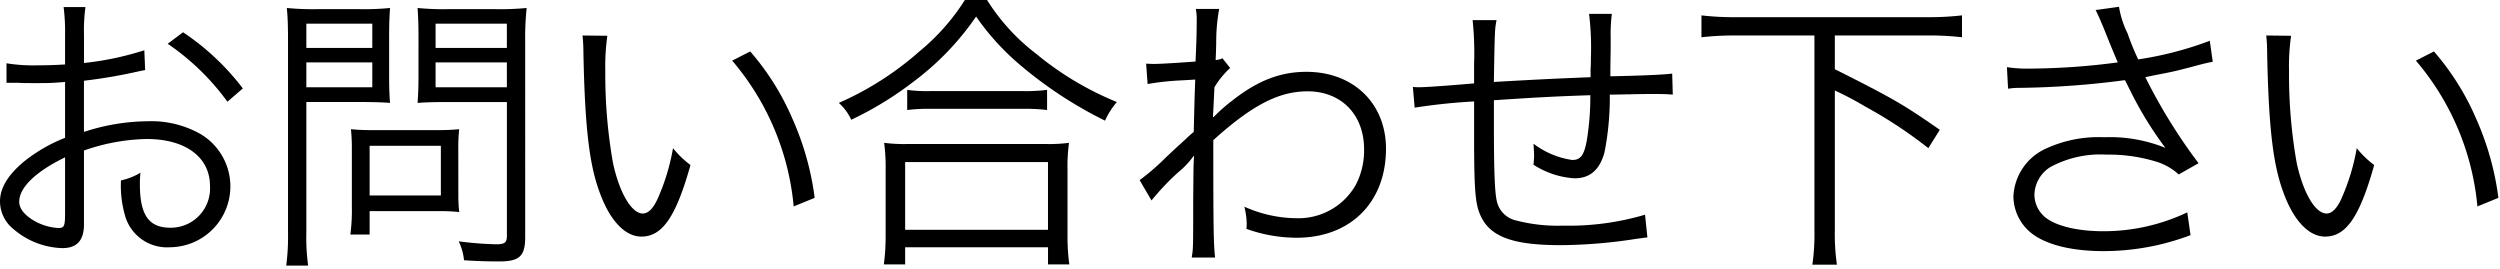
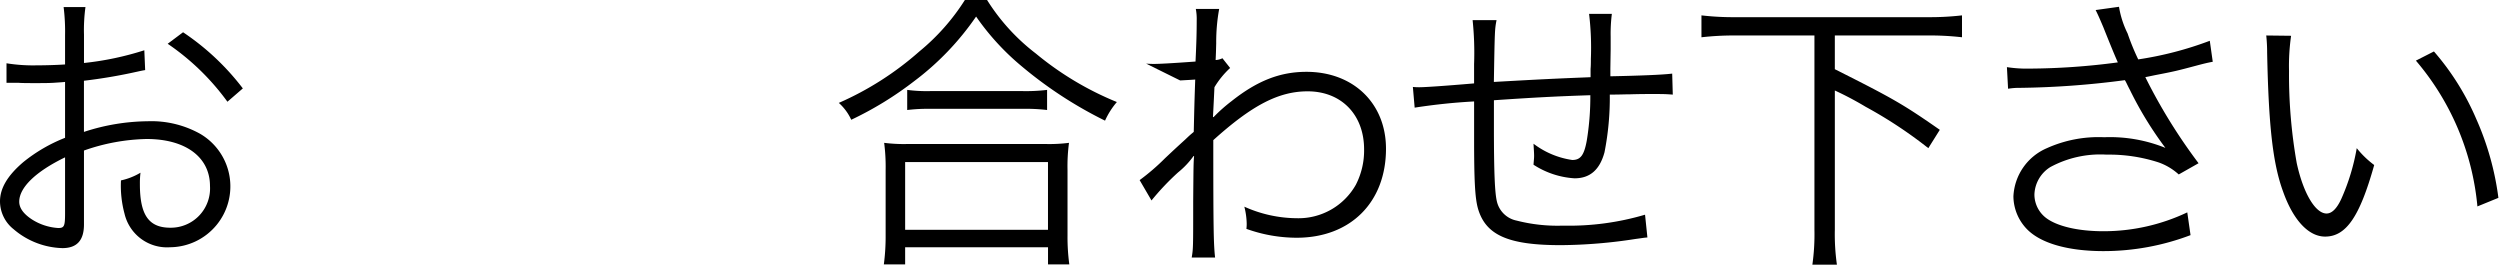
<svg xmlns="http://www.w3.org/2000/svg" width="279" height="30" viewBox="0 0 279 30">
  <path d="M16.2,7.821c-.395.067-.528.1-.99.2a58.173,58.173,0,0,1-5.842.99v5.71a23.364,23.364,0,0,1,7.1-1.189,11.181,11.181,0,0,1,5.842,1.387,6.791,6.791,0,0,1-3.334,12.674A4.868,4.868,0,0,1,13.9,23.861a12.035,12.035,0,0,1-.4-3.728,7.179,7.179,0,0,0,2.178-.859,9.814,9.814,0,0,0-.066,1.288c0,3.432.991,4.851,3.4,4.851a4.381,4.381,0,0,0,4.423-4.653c0-3.235-2.74-5.248-7.064-5.248a22.276,22.276,0,0,0-7,1.287V25.05c0,1.782-.792,2.64-2.409,2.64a8.714,8.714,0,0,1-5.445-2.112A3.976,3.976,0,0,1,0,22.476c0-1.453.825-2.872,2.607-4.39a17.661,17.661,0,0,1,4.654-2.707V9.142c-.3.033-.3.033-1.321.1-.593.033-1.155.033-2.112.033-.495,0-1.386,0-1.749-.033H.726V7.062a18.611,18.611,0,0,0,3.367.231c.89,0,2.178-.033,3.168-.1V3.927A21.936,21.936,0,0,0,7.1.791H9.538a18.894,18.894,0,0,0-.165,3.07V7.029A33.347,33.347,0,0,0,16.106,5.61ZM7.261,17.559c-3.268,1.584-5.115,3.365-5.115,4.95,0,.692.461,1.352,1.418,1.979a6.157,6.157,0,0,0,2.938.958c.66,0,.759-.2.759-1.618Zm18.12-6.205a27,27,0,0,0-6.667-6.469L20.43,3.6A27.755,27.755,0,0,1,27.1,9.867Z" />
-   <path d="M34.188,25.941a23.09,23.09,0,0,0,.2,3.7H31.943a24.977,24.977,0,0,0,.2-3.7V4.521c0-1.617-.033-2.574-.132-3.63a30.307,30.307,0,0,0,3.432.131h4.72A28.981,28.981,0,0,0,43.527.891c-.065.99-.1,1.847-.1,3.134V8.449c0,1.321.033,2.244.1,3.035-.725-.065-1.979-.1-3.333-.1H34.188Zm0-20.595h7.36V2.64h-7.36Zm0,4.39h7.36V6.963h-7.36ZM51.151,21.684a16.78,16.78,0,0,0,.1,1.98,19.076,19.076,0,0,0-2.079-.1H41.25v2.608H39.1a20.4,20.4,0,0,0,.166-3.069V16.5a20.426,20.426,0,0,0-.1-2.08,22.692,22.692,0,0,0,2.277.1h7.394a23.682,23.682,0,0,0,2.409-.1,18.689,18.689,0,0,0-.1,2.014Zm-9.9.131H49.2V16.271H41.25Zm17.361,4.621c0,2.145-.628,2.74-2.9,2.74-1.287,0-2.475-.033-3.927-.132a6.278,6.278,0,0,0-.594-2.112,37.7,37.7,0,0,0,4.191.33c.958,0,1.188-.2,1.188-.957V11.387h-6.6c-1.387,0-2.641.032-3.366.1.065-.957.1-1.814.1-3.035V4.025c0-1.154-.033-2.144-.1-3.134a28.992,28.992,0,0,0,3.366.131h5.347A30.97,30.97,0,0,0,58.776.891a30.869,30.869,0,0,0-.165,3.63Zm-10-21.09h7.954V2.64H48.61Zm0,4.39h7.954V6.963H48.61Z" />
-   <path d="M67.782,3.993a23.942,23.942,0,0,0-.23,3.927,56.659,56.659,0,0,0,.857,10.266c.727,3.366,2.08,5.642,3.334,5.642.594,0,1.155-.56,1.651-1.649a23.767,23.767,0,0,0,1.715-5.644,10.619,10.619,0,0,0,1.948,1.881c-1.618,5.775-3.135,7.987-5.479,7.987-1.849,0-3.564-1.848-4.686-5.016-1.156-3.136-1.618-7.361-1.783-15.48a17.87,17.87,0,0,0-.1-1.947ZM83.724,5.742a28.612,28.612,0,0,1,4.719,7.526,31.585,31.585,0,0,1,2.476,8.812l-2.344.957A29.148,29.148,0,0,0,81.711,6.766Z" />
  <path d="M110.156,0A22.659,22.659,0,0,0,115.6,5.973a34.646,34.646,0,0,0,9.043,5.414,8.57,8.57,0,0,0-1.321,2.078,46.1,46.1,0,0,1-9.306-6.072,27.73,27.73,0,0,1-5.083-5.545A30.756,30.756,0,0,1,102,9.076a38.164,38.164,0,0,1-7,4.29,5.739,5.739,0,0,0-1.387-1.882A34.4,34.4,0,0,0,102.6,5.742,24.012,24.012,0,0,0,107.681,0ZM98.637,29.506a23.817,23.817,0,0,0,.2-3.235V18.977a20.754,20.754,0,0,0-.165-3.036,17.665,17.665,0,0,0,2.574.131h15.48a17.656,17.656,0,0,0,2.574-.131,19.939,19.939,0,0,0-.165,3.036v7.294a22.941,22.941,0,0,0,.2,3.235h-2.376V27.592H101.014v1.914Zm2.377-3.861h15.941V18.086H101.014Zm.23-15.612a16.889,16.889,0,0,0,2.608.132h10.231a19.7,19.7,0,0,0,2.772-.132v2.244a20.3,20.3,0,0,0-2.772-.132H103.819a19,19,0,0,0-2.575.132Z" />
-   <path d="M127.183,20.1a24.411,24.411,0,0,0,2.838-2.444c1.122-1.055,1.122-1.055,2.244-2.078.528-.5.528-.5.957-.858.066-2.74.066-3.036.165-5.842-.462.032-.462.032-1.683.1a28.65,28.65,0,0,0-3.631.4L127.908,7.1c.462.033.66.033.924.033.5,0,1.882-.067,4.588-.265.1-2.046.132-3.3.132-4.587a5.933,5.933,0,0,0-.1-1.287h2.608a20.549,20.549,0,0,0-.331,3.828C135.7,5.94,135.7,5.94,135.664,6.7a1.953,1.953,0,0,0,.76-.2l.857,1.088a9.749,9.749,0,0,0-1.749,2.146c-.1,2.145-.165,3.268-.165,3.333h.067l.1-.1a17.932,17.932,0,0,1,1.914-1.684c2.872-2.277,5.413-3.267,8.351-3.267,5.248,0,8.878,3.531,8.878,8.581,0,5.973-3.96,9.934-9.967,9.934a16.651,16.651,0,0,1-5.611-.99,4.308,4.308,0,0,0,.033-.561,8.172,8.172,0,0,0-.264-1.914,14.457,14.457,0,0,0,5.842,1.287,7.348,7.348,0,0,0,6.6-3.73,8.341,8.341,0,0,0,.923-3.96c0-3.862-2.541-6.47-6.3-6.47-3.235,0-6.205,1.552-10.529,5.447,0,9.934.034,11.585.2,13.1h-2.608c.165-1.022.165-1.022.165-6.237.033-4.027.033-4.29.1-5.083h-.066a9.285,9.285,0,0,1-1.716,1.815,28.064,28.064,0,0,0-2.971,3.136Z" />
+   <path d="M127.183,20.1a24.411,24.411,0,0,0,2.838-2.444c1.122-1.055,1.122-1.055,2.244-2.078.528-.5.528-.5.957-.858.066-2.74.066-3.036.165-5.842-.462.032-.462.032-1.683.1L127.908,7.1c.462.033.66.033.924.033.5,0,1.882-.067,4.588-.265.1-2.046.132-3.3.132-4.587a5.933,5.933,0,0,0-.1-1.287h2.608a20.549,20.549,0,0,0-.331,3.828C135.7,5.94,135.7,5.94,135.664,6.7a1.953,1.953,0,0,0,.76-.2l.857,1.088a9.749,9.749,0,0,0-1.749,2.146c-.1,2.145-.165,3.268-.165,3.333h.067l.1-.1a17.932,17.932,0,0,1,1.914-1.684c2.872-2.277,5.413-3.267,8.351-3.267,5.248,0,8.878,3.531,8.878,8.581,0,5.973-3.96,9.934-9.967,9.934a16.651,16.651,0,0,1-5.611-.99,4.308,4.308,0,0,0,.033-.561,8.172,8.172,0,0,0-.264-1.914,14.457,14.457,0,0,0,5.842,1.287,7.348,7.348,0,0,0,6.6-3.73,8.341,8.341,0,0,0,.923-3.96c0-3.862-2.541-6.47-6.3-6.47-3.235,0-6.205,1.552-10.529,5.447,0,9.934.034,11.585.2,13.1h-2.608c.165-1.022.165-1.022.165-6.237.033-4.027.033-4.29.1-5.083h-.066a9.285,9.285,0,0,1-1.716,1.815,28.064,28.064,0,0,0-2.971,3.136Z" />
  <path d="M167.015,2.244c-.2,1.056-.2,1.056-.3,6.9,5.346-.3,6.667-.363,10.793-.529V7.689c.033-.363.033-.726.033-1.122a31.625,31.625,0,0,0-.2-5.016h2.541a17.847,17.847,0,0,0-.132,2.541V5.479l-.033,2.144v.892c3.234-.066,5.809-.165,6.9-.3l.066,2.343c-.891-.066-1.089-.066-2.475-.066-.3,0-1.155,0-2.244.032-.528,0-1.255.034-2.311.034A31.389,31.389,0,0,1,179.061,17c-.528,1.947-1.618,2.9-3.333,2.9a9.455,9.455,0,0,1-4.588-1.518c.033-.494.066-.66.066-.99,0-.364-.033-.694-.066-1.354a9.352,9.352,0,0,0,4.324,1.816c.924,0,1.319-.528,1.617-2.146a30,30,0,0,0,.4-5.082c-3.994.132-6.371.264-10.76.561v2.97c0,5.083.1,7.361.33,8.318a2.837,2.837,0,0,0,2.212,2.145,18.331,18.331,0,0,0,5.148.561,29.928,29.928,0,0,0,9.176-1.221l.264,2.541c-.462.033-.529.066-1.321.166a56.2,56.2,0,0,1-8.35.692c-5.874,0-8.383-1.122-9.241-4.092-.331-1.188-.429-3.1-.429-7.823V11.32a66.117,66.117,0,0,0-6.634.694l-.2-2.311a7.037,7.037,0,0,0,.726.033c.594,0,2.64-.132,6.106-.429V7.162a35.1,35.1,0,0,0-.165-4.918Z" />
  <path d="M193.743,3.96a32,32,0,0,0-3.861.2V1.716a30.7,30.7,0,0,0,3.861.2h21.388a31.238,31.238,0,0,0,3.828-.2V4.158a32.2,32.2,0,0,0-3.828-.2H204.767V7.723c6.5,3.267,7.591,3.894,11.716,6.765L215.2,16.535a49.309,49.309,0,0,0-7-4.621,35.972,35.972,0,0,0-3.432-1.815V25.645A24.016,24.016,0,0,0,205,29.539h-2.739a24.3,24.3,0,0,0,.23-3.894V3.96Z" />
  <path d="M223.972,7.492a14.575,14.575,0,0,0,2.541.164,76.874,76.874,0,0,0,9.836-.693c-.495-1.121-1.024-2.442-1.618-3.928-.363-.857-.561-1.319-.858-1.914L236.48.758a10.493,10.493,0,0,0,.958,2.971,26.81,26.81,0,0,0,1.188,2.9,38.768,38.768,0,0,0,7.987-2.078l.33,2.342c-.693.132-.957.2-1.947.462-1.98.529-2.377.627-4.456,1.024-.792.165-.792.165-1.122.23a61.185,61.185,0,0,0,5.941,9.606l-2.212,1.254a6.575,6.575,0,0,0-2.277-1.354,17.909,17.909,0,0,0-5.775-.858,11.716,11.716,0,0,0-6.272,1.385,3.751,3.751,0,0,0-1.782,3.071,3.3,3.3,0,0,0,1.255,2.574c1.221.957,3.6,1.518,6.435,1.518A21.758,21.758,0,0,0,244.1,23.7l.364,2.541a27.368,27.368,0,0,1-9.7,1.783c-4.028,0-7.064-.892-8.581-2.476a5.323,5.323,0,0,1-1.486-3.631,6.166,6.166,0,0,1,3.73-5.379,14.027,14.027,0,0,1,6.4-1.222,16.462,16.462,0,0,1,6.832,1.189,40.294,40.294,0,0,1-3.96-6.469c-.363-.693-.363-.76-.561-1.09a96.982,96.982,0,0,1-11.75.859,7.4,7.4,0,0,0-1.287.1Z" />
  <path d="M255.686,3.993a23.921,23.921,0,0,0-.231,3.927,56.568,56.568,0,0,0,.857,10.266c.727,3.366,2.081,5.642,3.334,5.642.594,0,1.156-.56,1.651-1.649a23.766,23.766,0,0,0,1.716-5.644,10.581,10.581,0,0,0,1.947,1.881c-1.617,5.775-3.135,7.987-5.479,7.987-1.848,0-3.564-1.848-4.686-5.016-1.155-3.136-1.617-7.361-1.782-15.48a18.051,18.051,0,0,0-.1-1.947Zm15.941,1.749a28.642,28.642,0,0,1,4.72,7.526,31.551,31.551,0,0,1,2.475,8.812l-2.343.957a29.142,29.142,0,0,0-6.865-16.271Z" />
</svg>